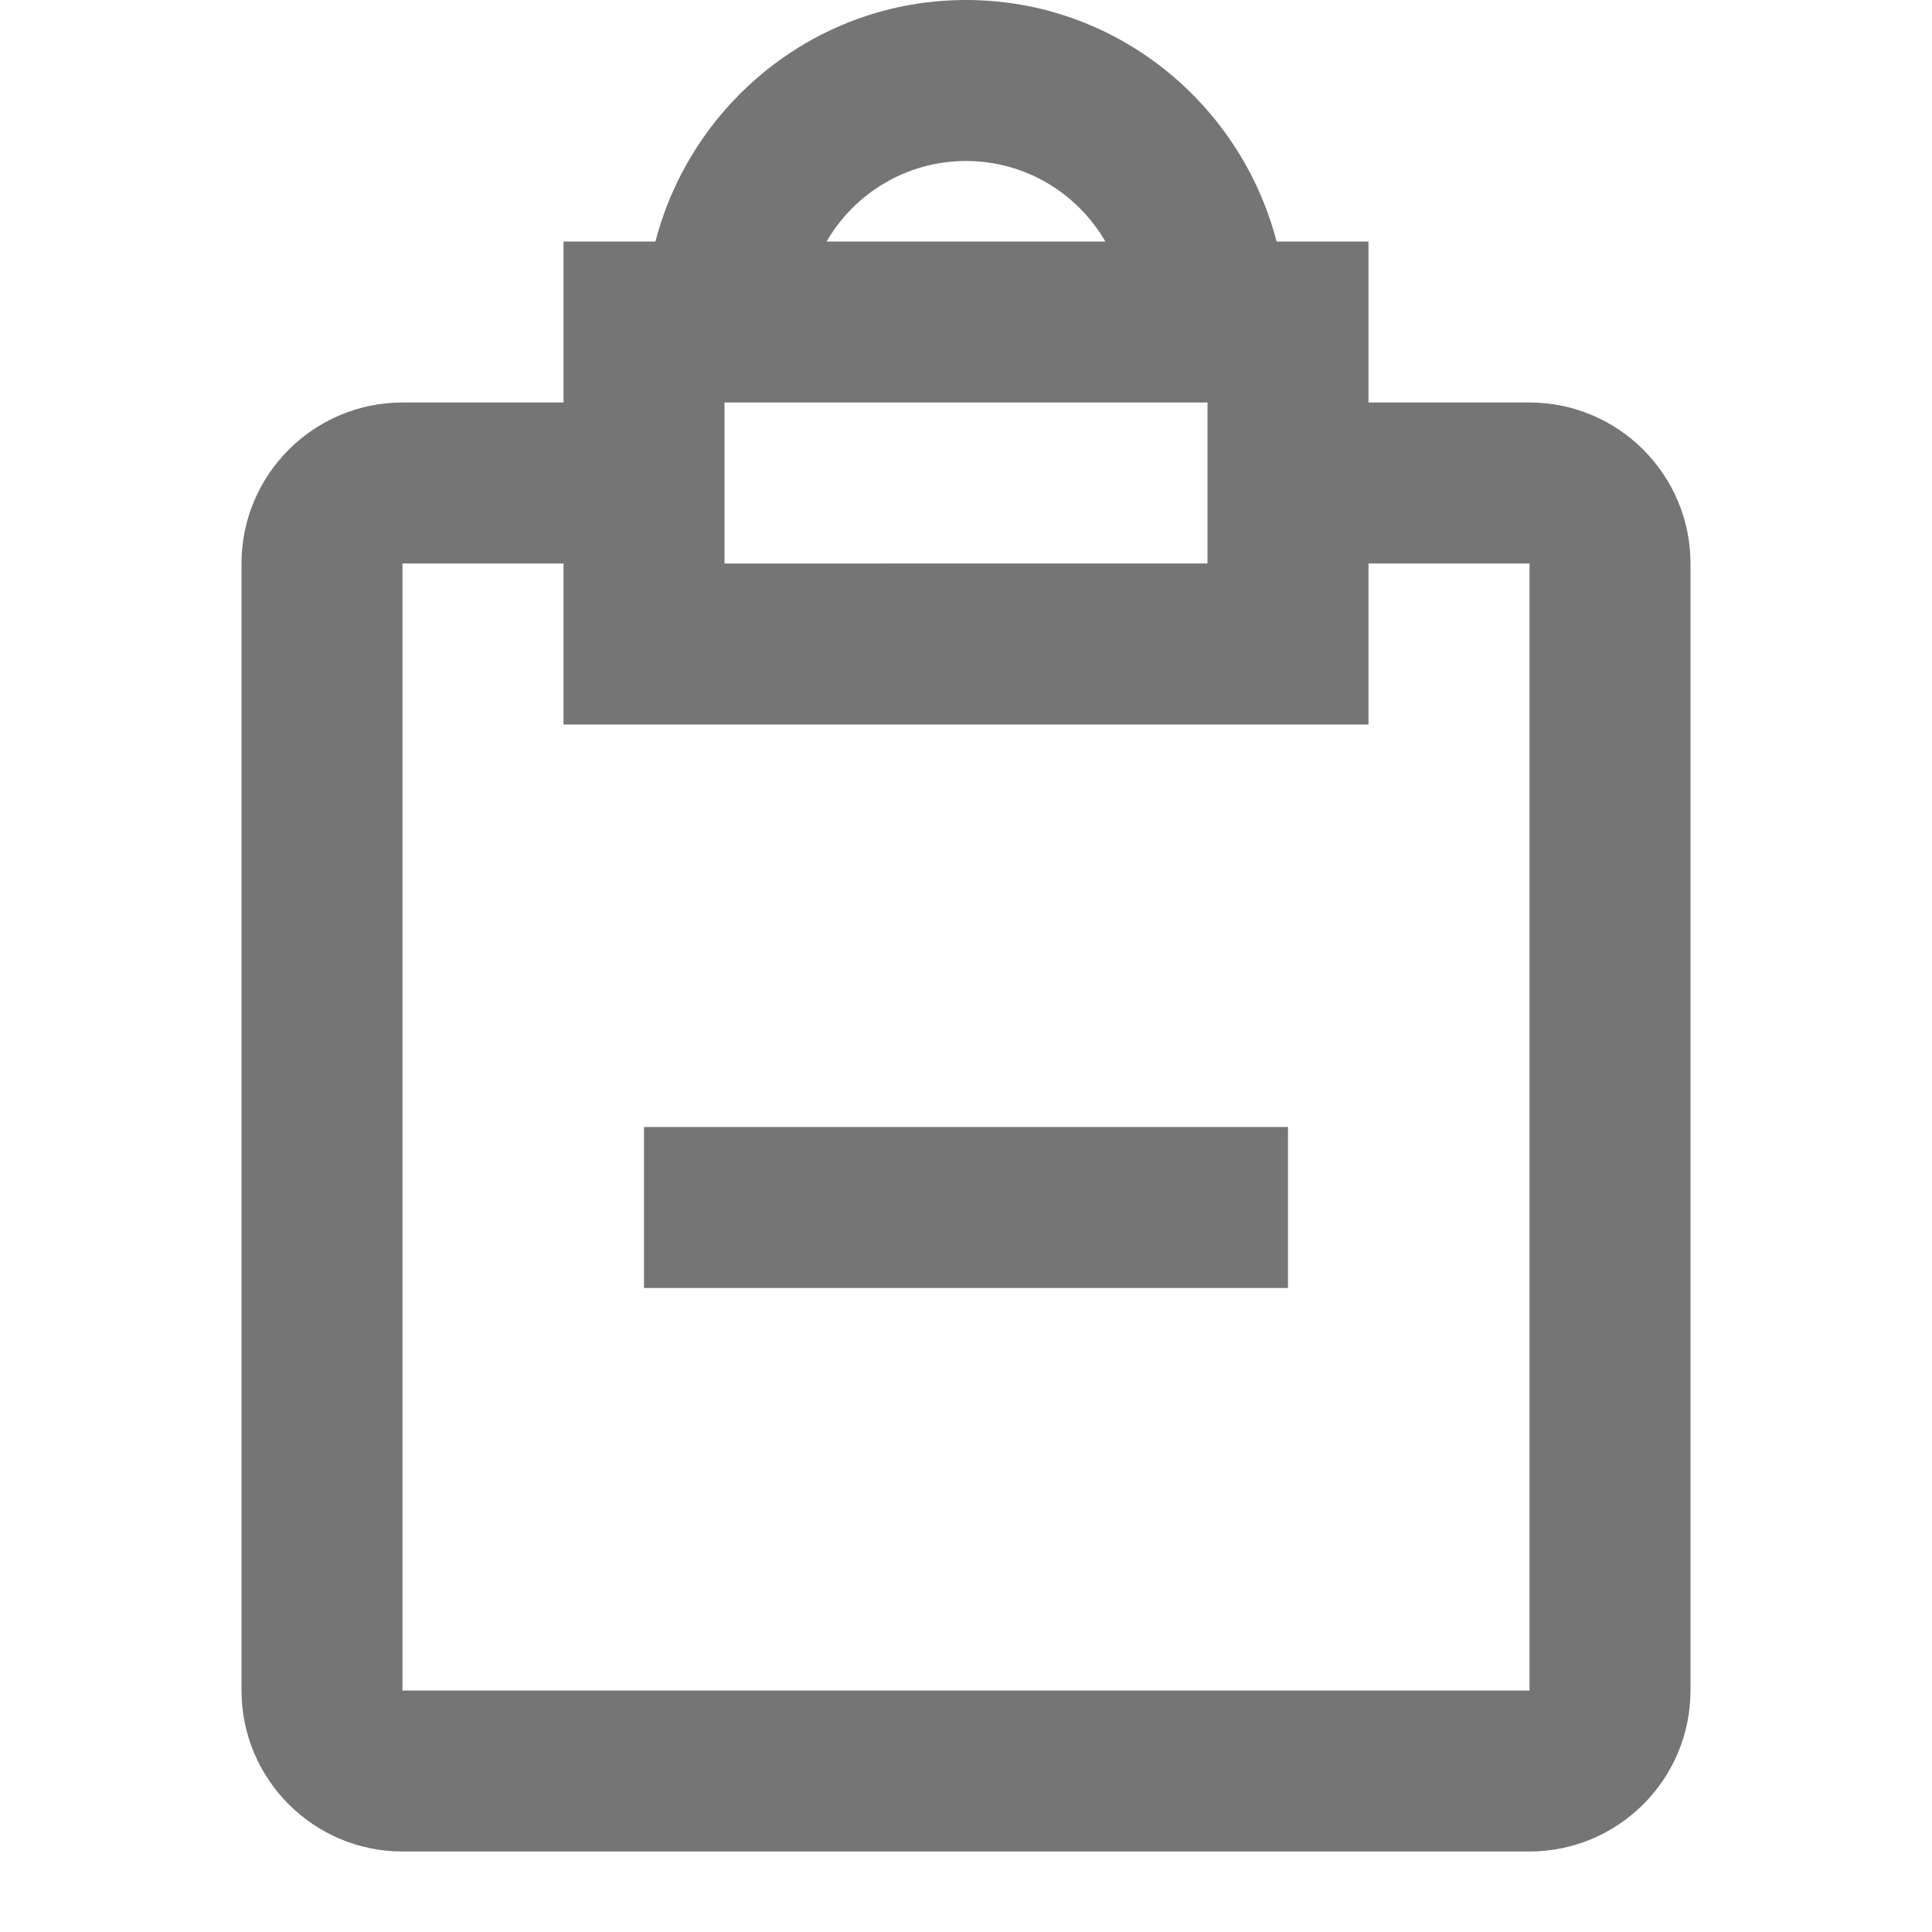
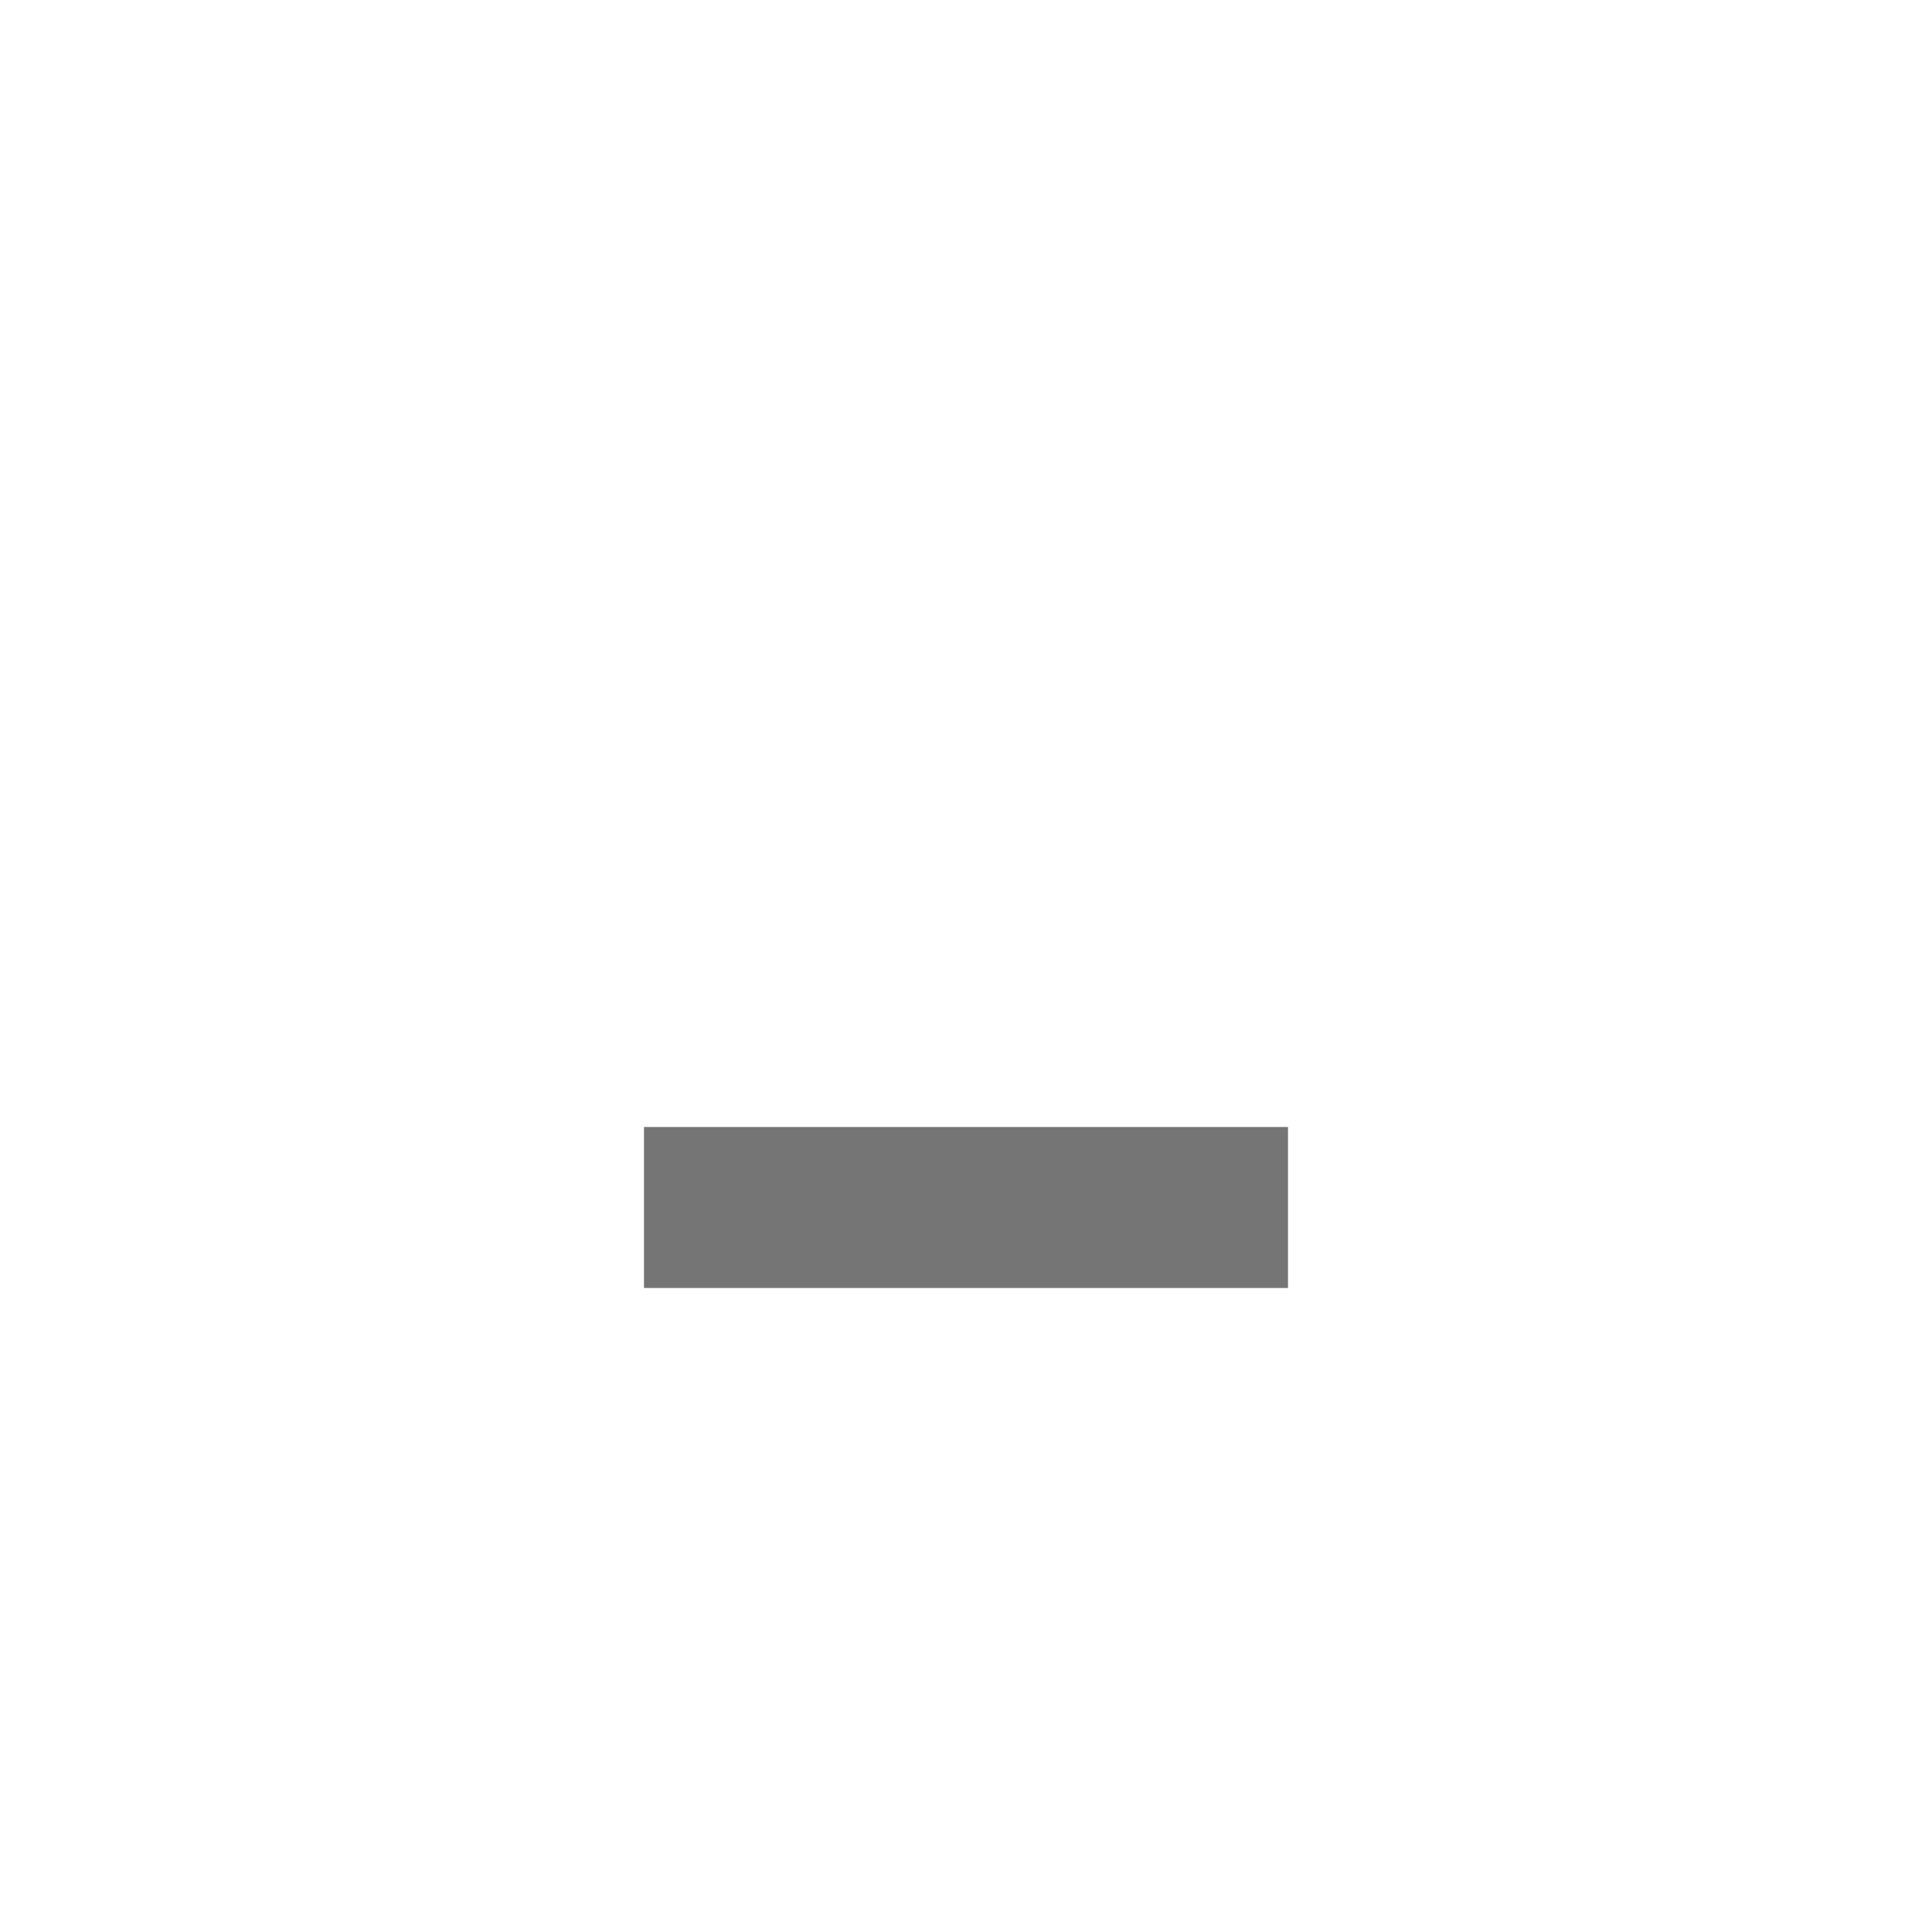
<svg xmlns="http://www.w3.org/2000/svg" version="1.1" x="0px" y="0px" width="24px" height="24px" viewBox="0 0 24 24" enable-background="new 0 0 24 24" xml:space="preserve">
  <g id="Frames-24px">
-     <rect fill="none" width="24" height="24" />
-   </g>
+     </g>
  <g id="Outline">
    <g>
      <rect x="8" y="14" fill="#757575" width="8" height="2" />
-       <path fill="#757575" d="M19,5h-2V3h-1.142c-0.447-1.72-2-3-3.858-3S8.589,1.28,8.142,3H7v2H5C3.897,5,3,5.897,3,7v14    c0,1.103,0.897,2,2,2h14c1.103,0,2-0.897,2-2V7C21,5.897,20.103,5,19,5z M12,2c0.739,0,1.385,0.402,1.731,1h-3.463    C10.615,2.402,11.261,2,12,2z M9,5h6v2H9V5z M19,21H5V7h2v2h10V7h2V21z" />
    </g>
  </g>
</svg>